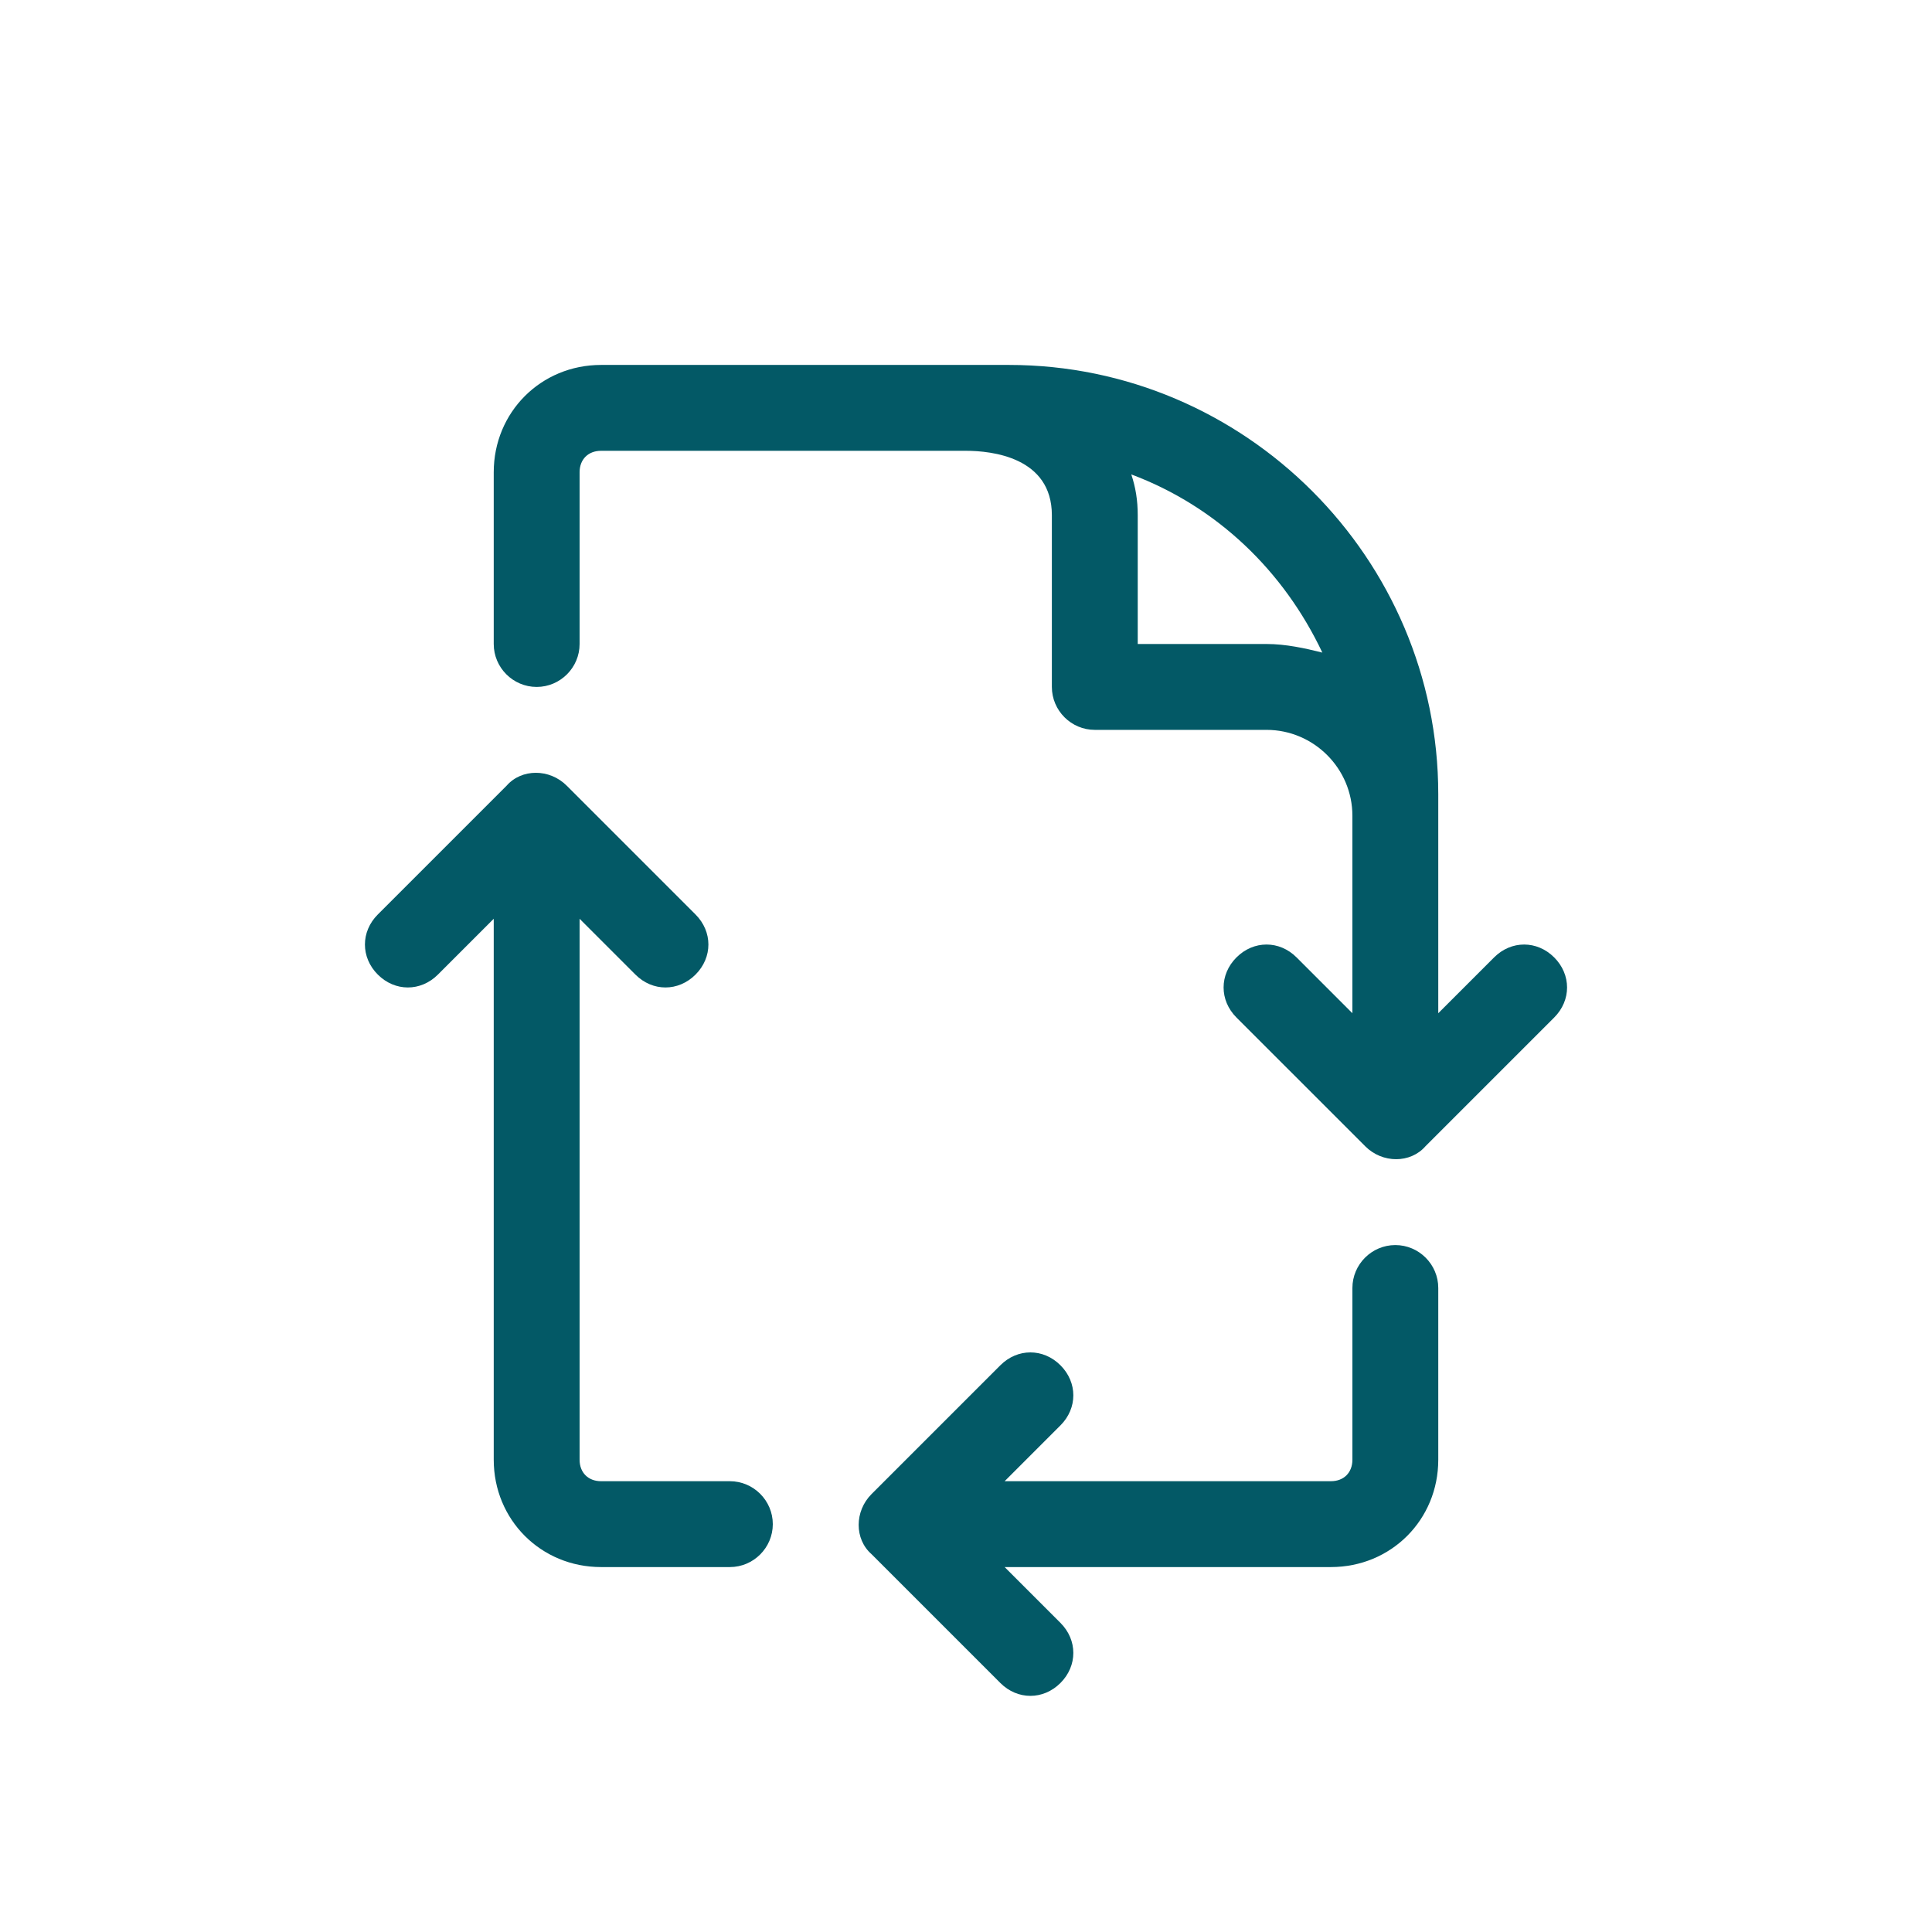
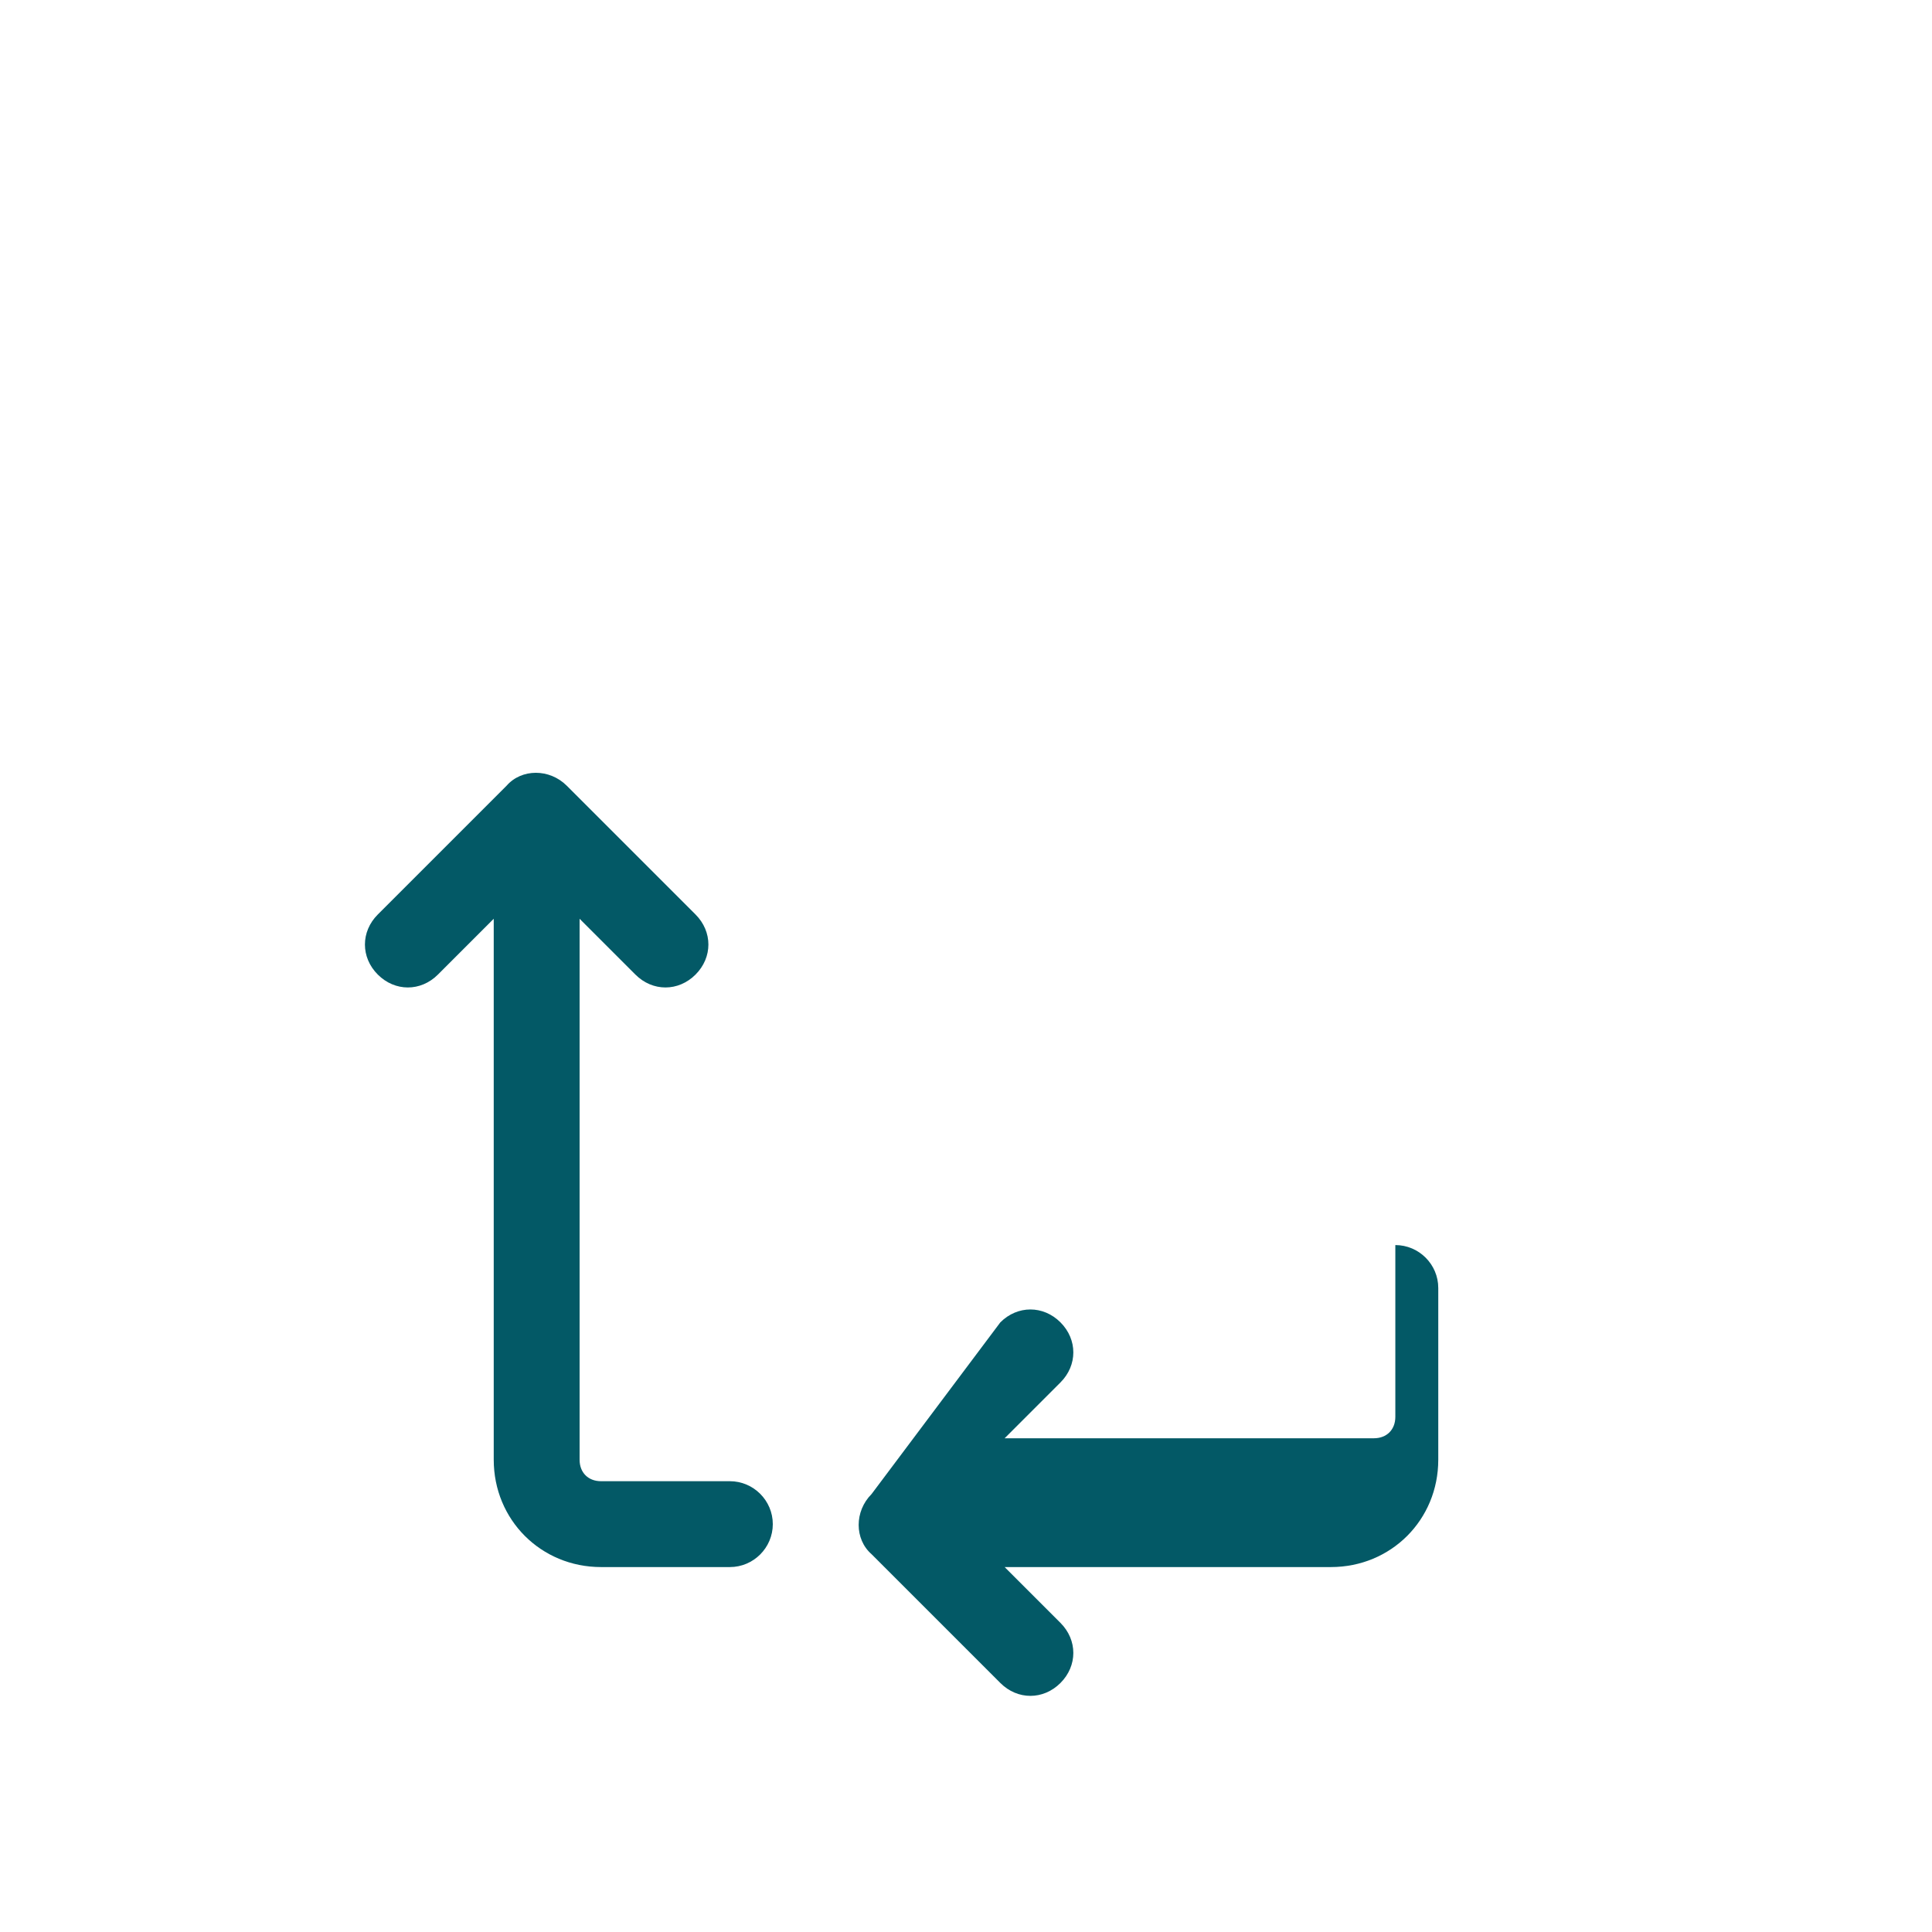
<svg xmlns="http://www.w3.org/2000/svg" version="1.1" id="Layer_1" x="0px" y="0px" viewBox="0 0 90 90" style="enable-background:new 0 0 90 90;" xml:space="preserve">
  <style type="text/css">
	.st0{fill:#035966;}
</style>
-   <path class="st0" d="M63.6,53.4c0.8,0.8,2.1,0.8,2.8,0l6-6c0.8-0.8,0.8-2,0-2.8s-2-0.8-2.8,0L67,47.2c0,0,0-10.1,0-10.2  c0-11-9-20-20-20c-0.2,0-19,0-19,0c-2.8,0-5,2.2-5,5v8c0,1.1,0.9,2,2,2s2-0.9,2-2v-8c0-0.6,0.4-1,1-1h17c1.2,0,4,0.3,4,3v8  c0,1.1,0.9,2,2,2h8c2.2,0,4,1.8,4,4v9.2l-2.6-2.6c-0.8-0.8-2-0.8-2.8,0s-0.8,2,0,2.8L63.6,53.4z M61.6,30.4C60.8,30.2,59.9,30,59,30  h-6v-6c0-0.7-0.1-1.3-0.3-1.9C56.7,23.6,59.8,26.6,61.6,30.4z" />
-   <path class="st0" d="M40.6,69.6c-0.8,0.8-0.8,2.1,0,2.8l6,6c0.8,0.8,2,0.8,2.8,0s0.8-2,0-2.8L46.8,73H62c2.8,0,5-2.2,5-5v-8  c0-1.1-0.9-2-2-2s-2,0.9-2,2v8c0,0.6-0.4,1-1,1H46.8l2.6-2.6c0.8-0.8,0.8-2,0-2.8s-2-0.8-2.8,0L40.6,69.6z" />
+   <path class="st0" d="M40.6,69.6c-0.8,0.8-0.8,2.1,0,2.8l6,6c0.8,0.8,2,0.8,2.8,0s0.8-2,0-2.8L46.8,73H62c2.8,0,5-2.2,5-5v-8  c0-1.1-0.9-2-2-2v8c0,0.6-0.4,1-1,1H46.8l2.6-2.6c0.8-0.8,0.8-2,0-2.8s-2-0.8-2.8,0L40.6,69.6z" />
  <path class="st0" d="M29.6,45.4c0.8,0.8,2,0.8,2.8,0c0.8-0.8,0.8-2,0-2.8l-6-6c-0.8-0.8-2.1-0.8-2.8,0l-6,6c-0.8,0.8-0.8,2,0,2.8  s2,0.8,2.8,0l2.6-2.6V68c0,2.8,2.2,5,5,5h6c1.1,0,2-0.9,2-2s-0.9-2-2-2h-6c-0.6,0-1-0.4-1-1V42.8L29.6,45.4z" />
</svg>